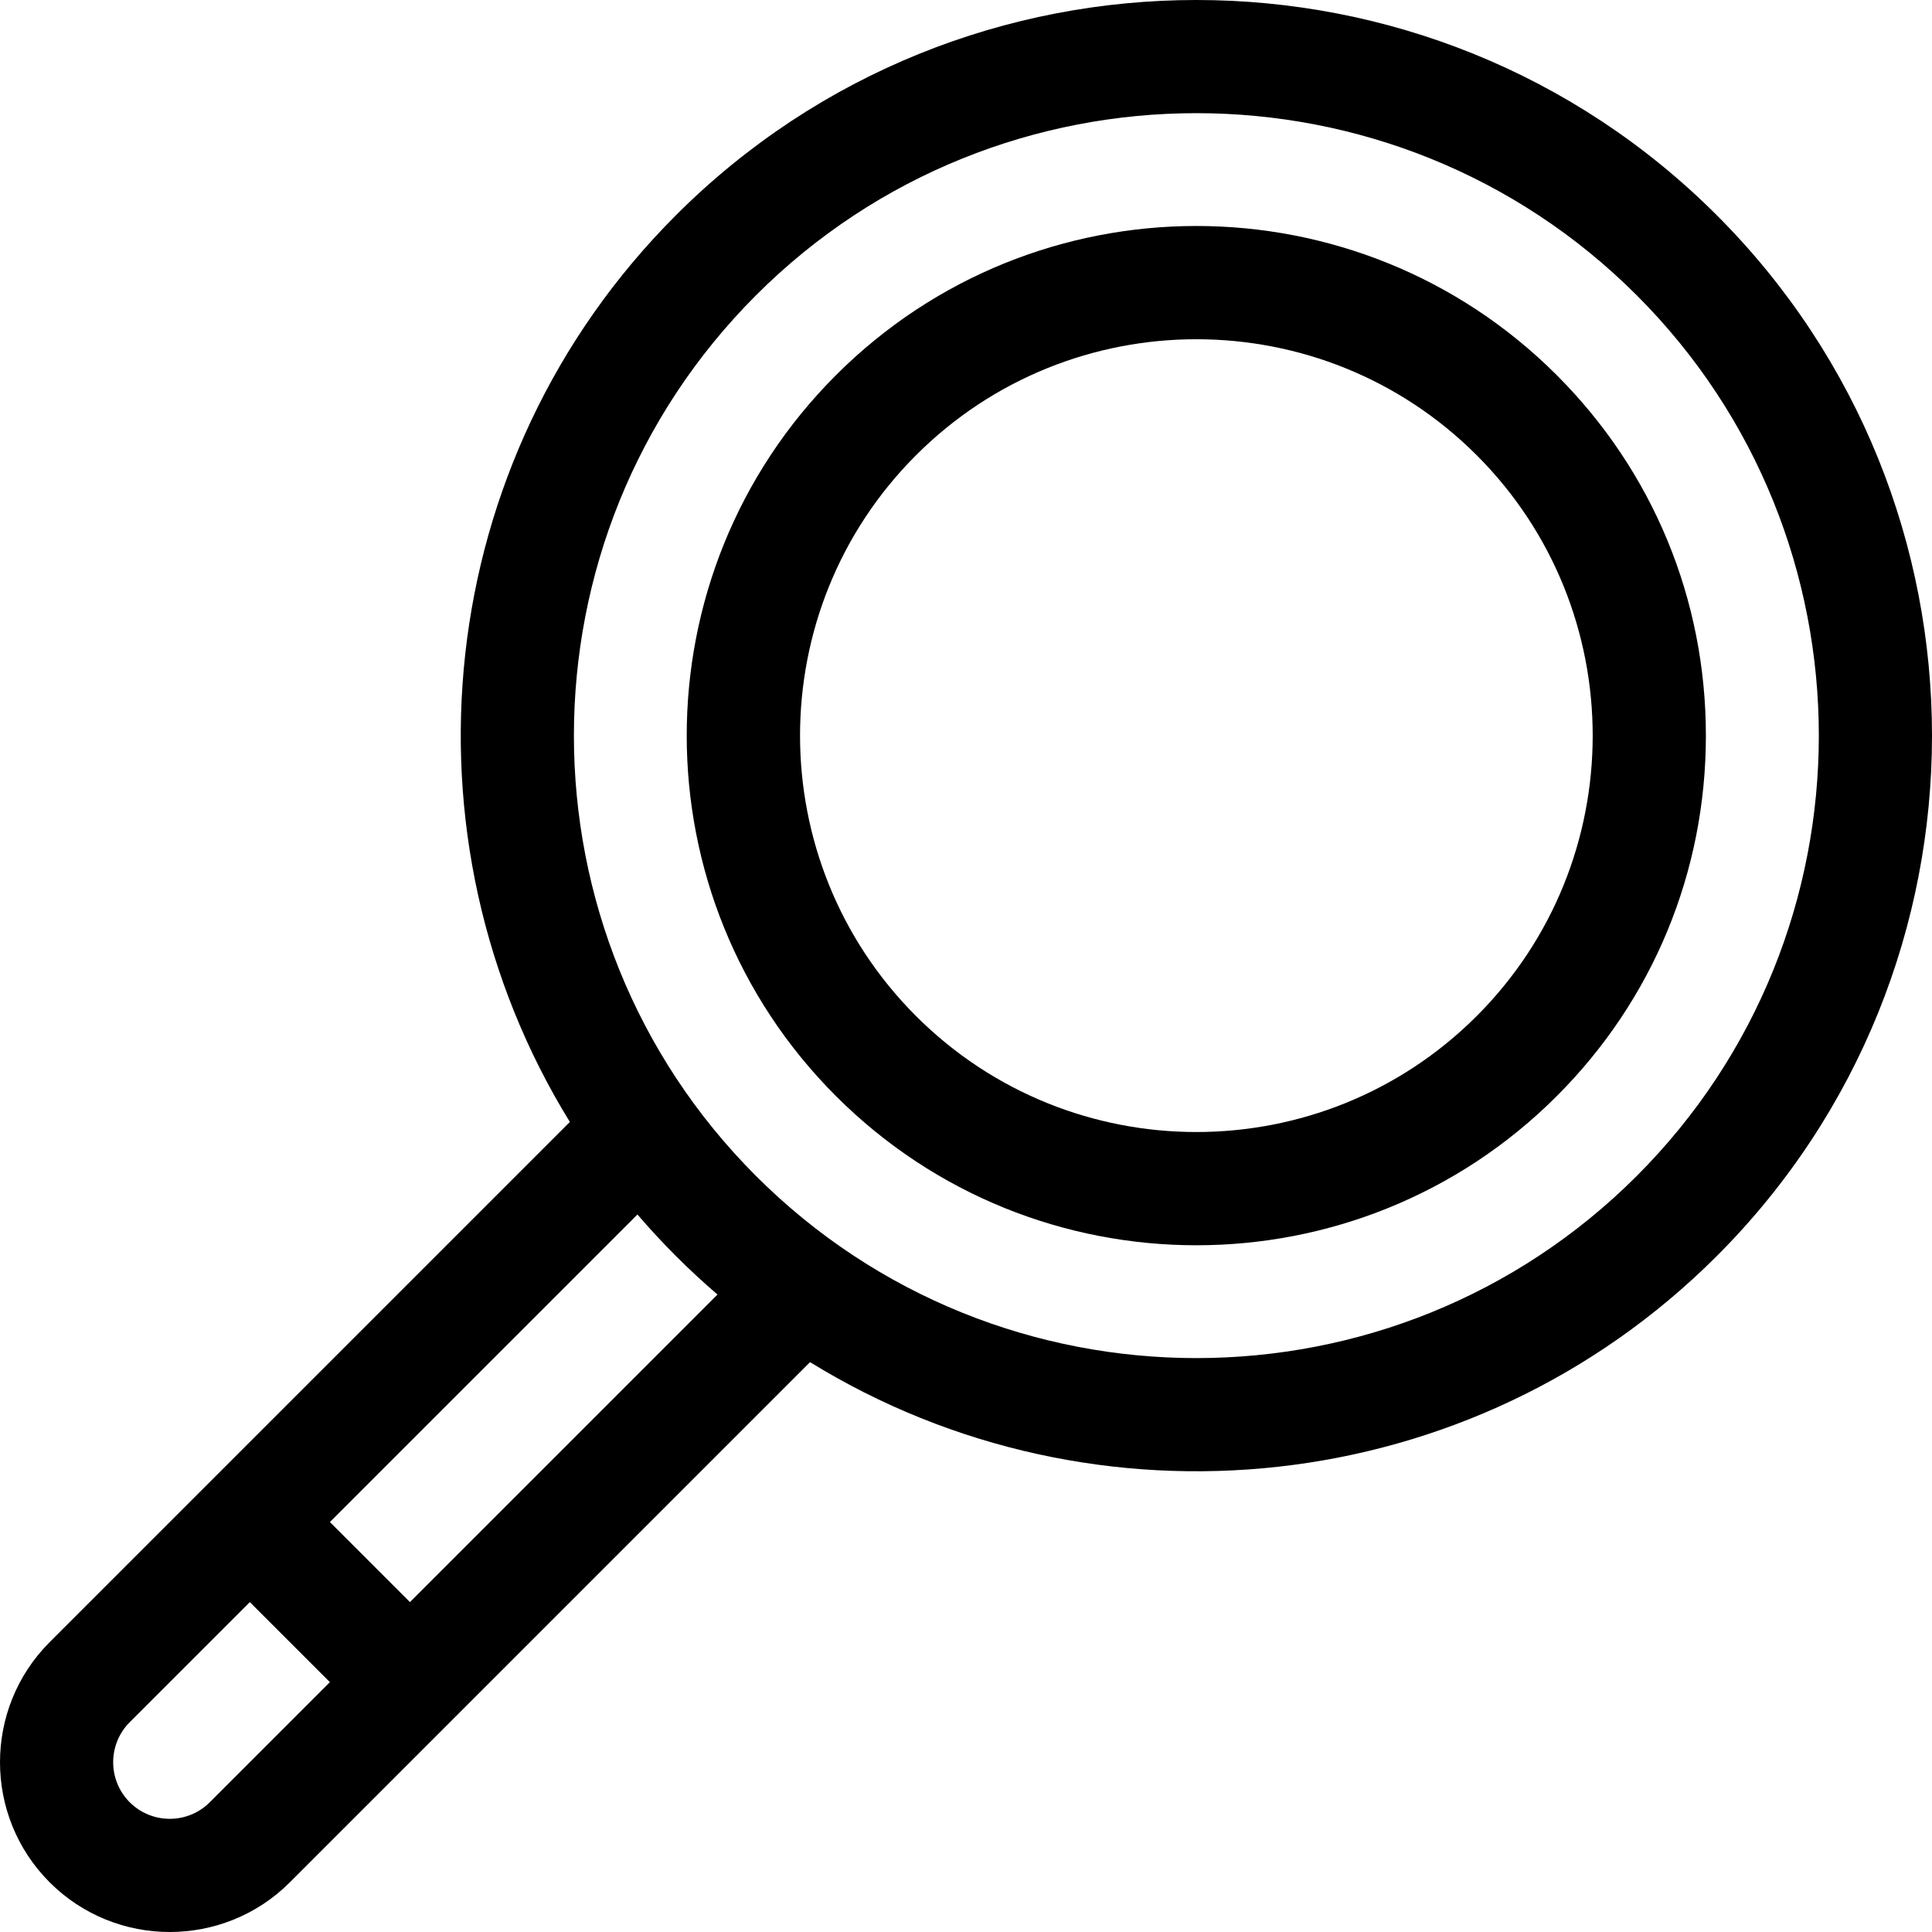
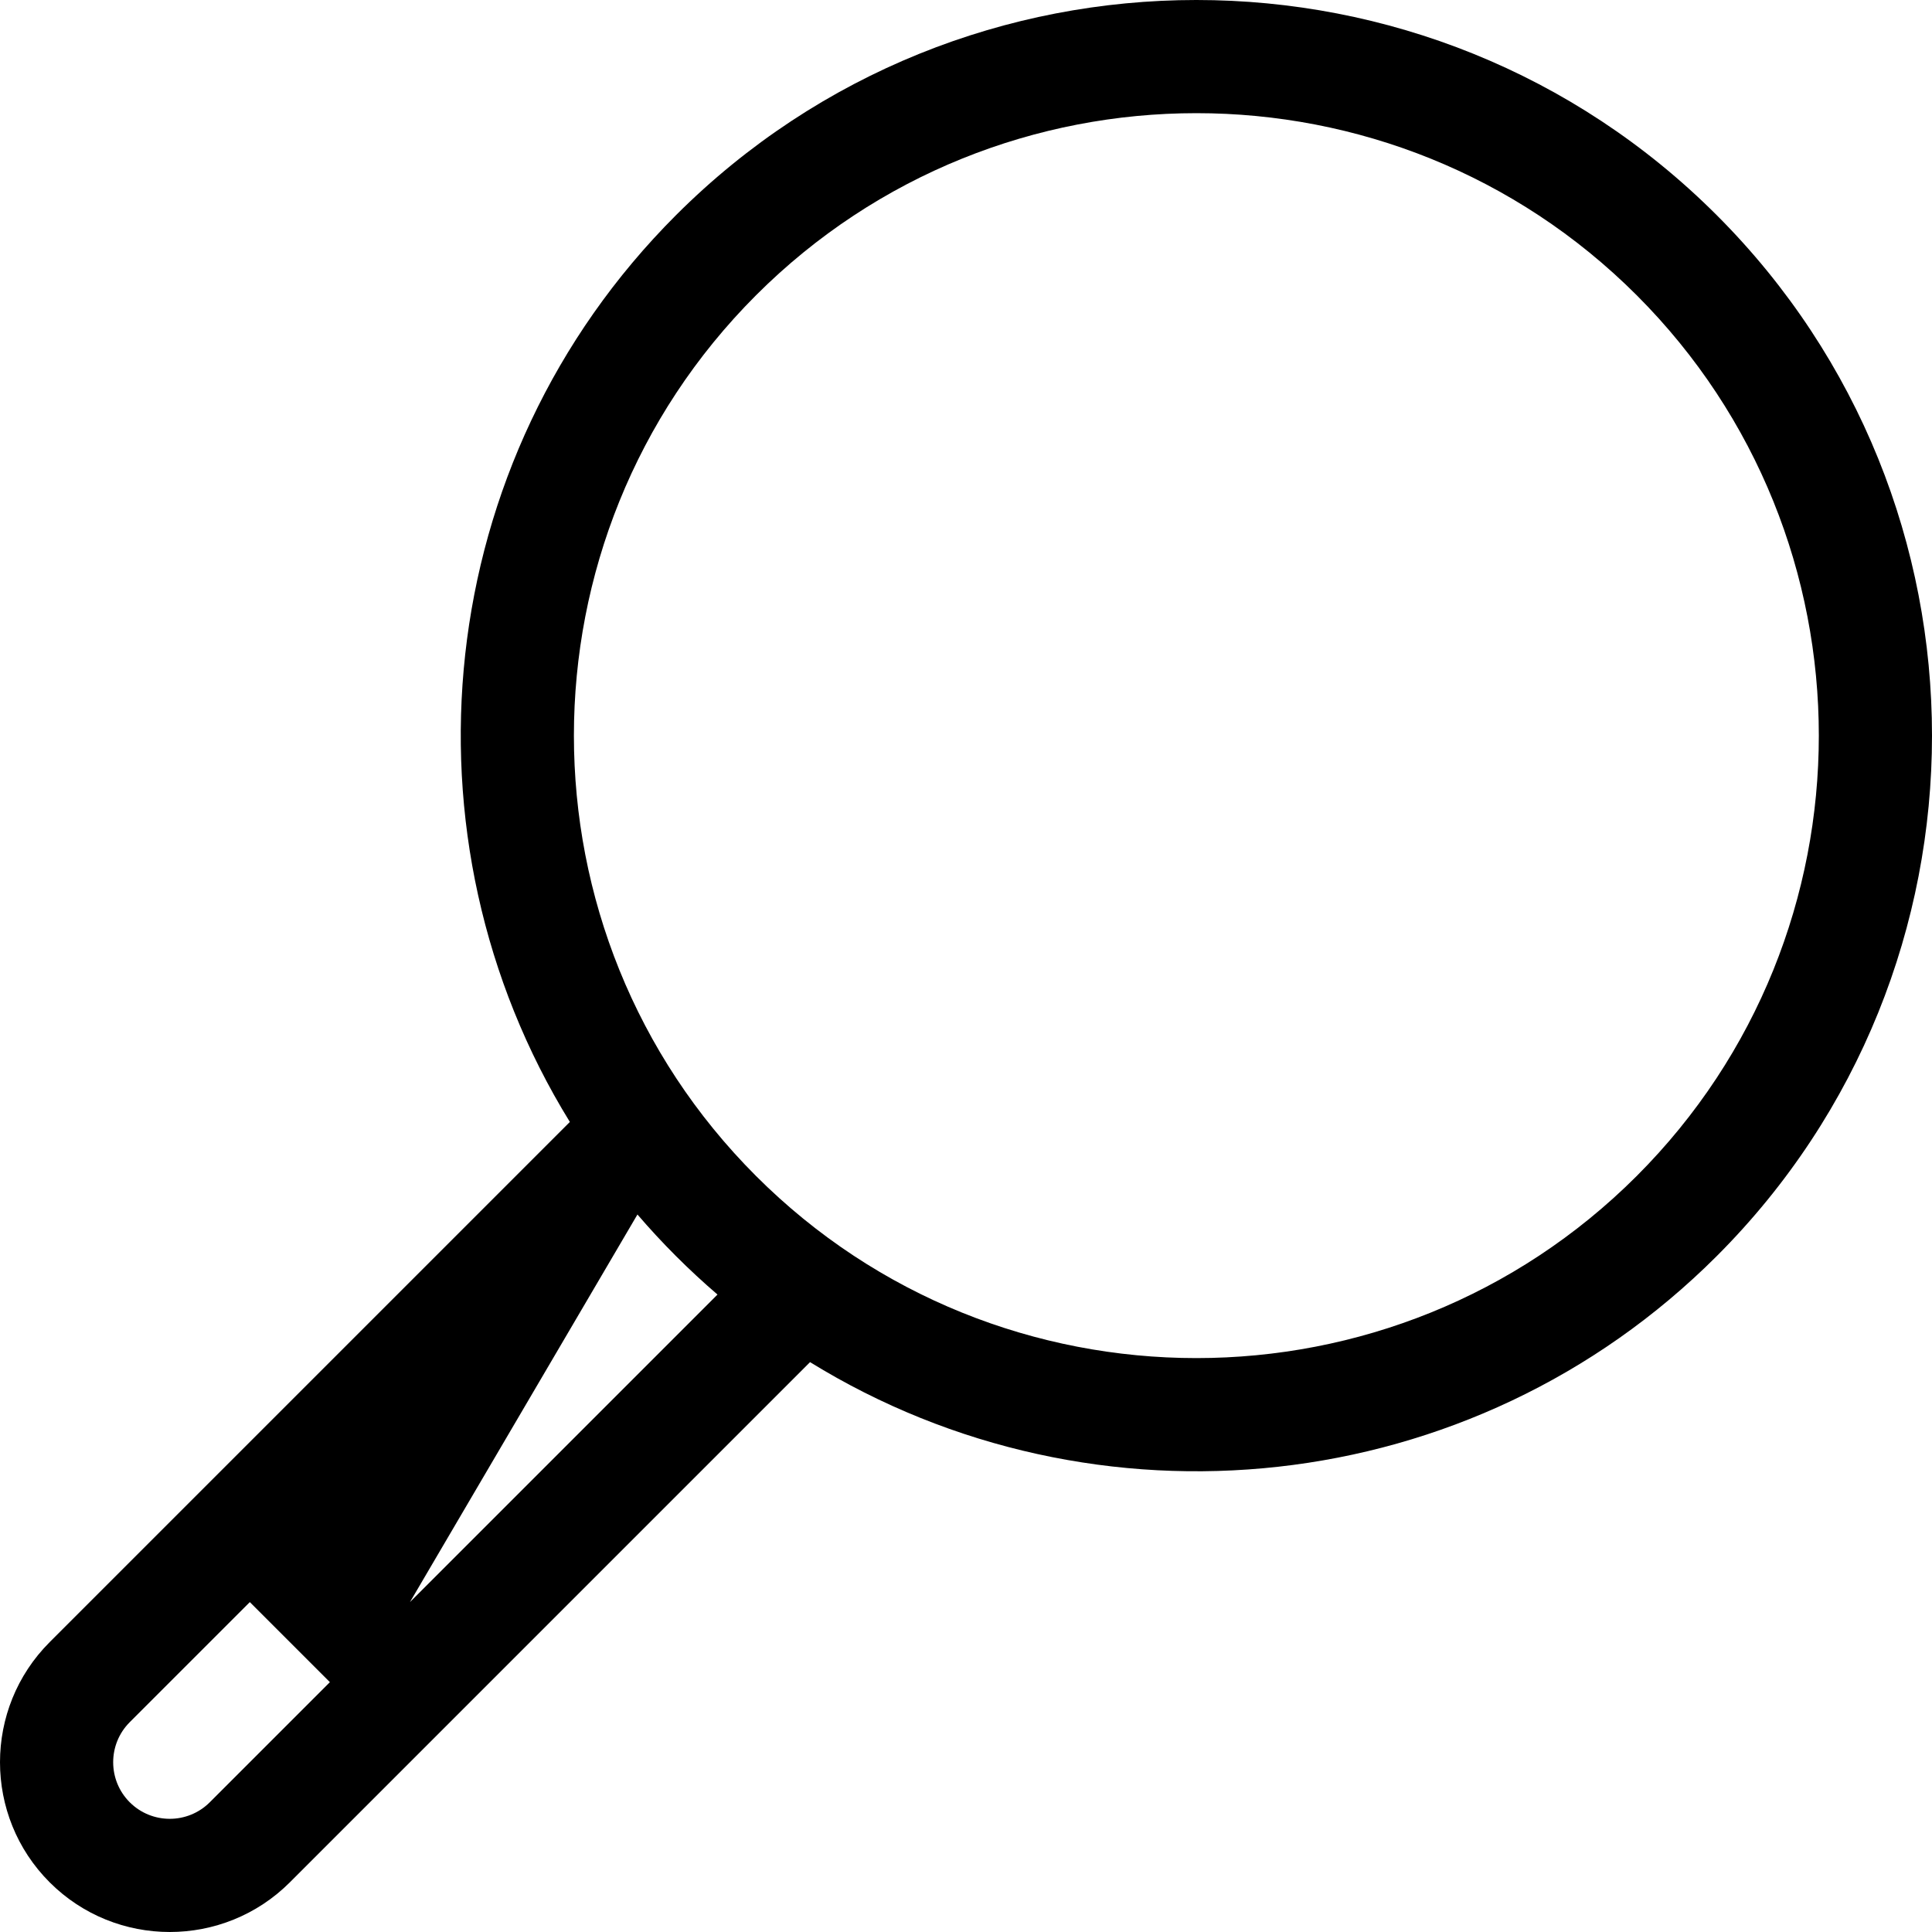
<svg xmlns="http://www.w3.org/2000/svg" height="512pt" version="1.1" viewBox="0 0 512 512" width="512pt">
  <g id="surface1">
-     <path d="M 412.57 290.469 C 438.047 264.992 452.078 231.07 452.078 194.949 C 452.078 158.828 438.047 124.906 412.57 99.43 C 359.852 46.707 274.25 46.707 221.531 99.43 C 168.809 152.148 168.805 237.746 221.531 290.469 C 274.246 343.191 359.848 343.191 412.57 290.469 Z M 242.746 120.648 C 283.738 79.652 350.359 79.652 391.352 120.648 C 432.324 161.617 432.324 228.281 391.352 269.254 C 350.359 310.246 283.742 310.246 242.746 269.254 C 201.777 228.281 201.777 161.617 242.746 120.648 Z M 242.746 120.648 " style=" stroke:none;fill-rule:nonzero;fill:rgb(0%,0%,0%);fill-opacity:1;" />
-     <path d="M 13.164 435.184 C -4.387 452.734 -4.387 481.289 13.164 498.836 C 30.711 516.387 59.266 516.387 76.816 498.836 L 214.672 360.98 C 290.043 407.457 390.027 397.805 454.965 332.867 C 531.012 256.82 531.012 133.082 454.965 57.035 C 378.918 -19.012 255.18 -19.012 179.133 57.035 C 114.039 122.133 104.672 222.168 151.02 297.328 C 138.082 310.266 20.086 428.262 13.164 435.184 Z M 55.598 477.617 C 49.746 483.469 40.23 483.469 34.379 477.617 C 28.531 471.77 28.531 462.25 34.379 456.398 L 66.207 424.574 L 87.426 445.789 Z M 200.352 78.25 C 264.688 13.914 369.391 13.895 433.75 78.25 C 498.094 142.598 498.094 247.301 433.75 311.648 C 369.398 375.996 264.699 375.996 200.352 311.648 C 136.004 247.301 136.004 142.598 200.352 78.25 Z M 179.133 332.867 C 182.703 336.434 186.375 339.836 190.145 343.07 L 108.641 424.574 L 87.426 403.355 L 168.93 321.855 C 172.164 325.621 175.562 329.297 179.133 332.867 Z M 179.133 332.867 " style=" stroke:none;fill-rule:nonzero;fill:rgb(0%,0%,0%);fill-opacity:1;" />
+     <path d="M 13.164 435.184 C -4.387 452.734 -4.387 481.289 13.164 498.836 C 30.711 516.387 59.266 516.387 76.816 498.836 L 214.672 360.98 C 290.043 407.457 390.027 397.805 454.965 332.867 C 531.012 256.82 531.012 133.082 454.965 57.035 C 378.918 -19.012 255.18 -19.012 179.133 57.035 C 114.039 122.133 104.672 222.168 151.02 297.328 C 138.082 310.266 20.086 428.262 13.164 435.184 Z M 55.598 477.617 C 49.746 483.469 40.23 483.469 34.379 477.617 C 28.531 471.77 28.531 462.25 34.379 456.398 L 66.207 424.574 L 87.426 445.789 Z M 200.352 78.25 C 264.688 13.914 369.391 13.895 433.75 78.25 C 498.094 142.598 498.094 247.301 433.75 311.648 C 369.398 375.996 264.699 375.996 200.352 311.648 C 136.004 247.301 136.004 142.598 200.352 78.25 Z M 179.133 332.867 C 182.703 336.434 186.375 339.836 190.145 343.07 L 108.641 424.574 L 168.93 321.855 C 172.164 325.621 175.562 329.297 179.133 332.867 Z M 179.133 332.867 " style=" stroke:none;fill-rule:nonzero;fill:rgb(0%,0%,0%);fill-opacity:1;" />
  </g>
</svg>